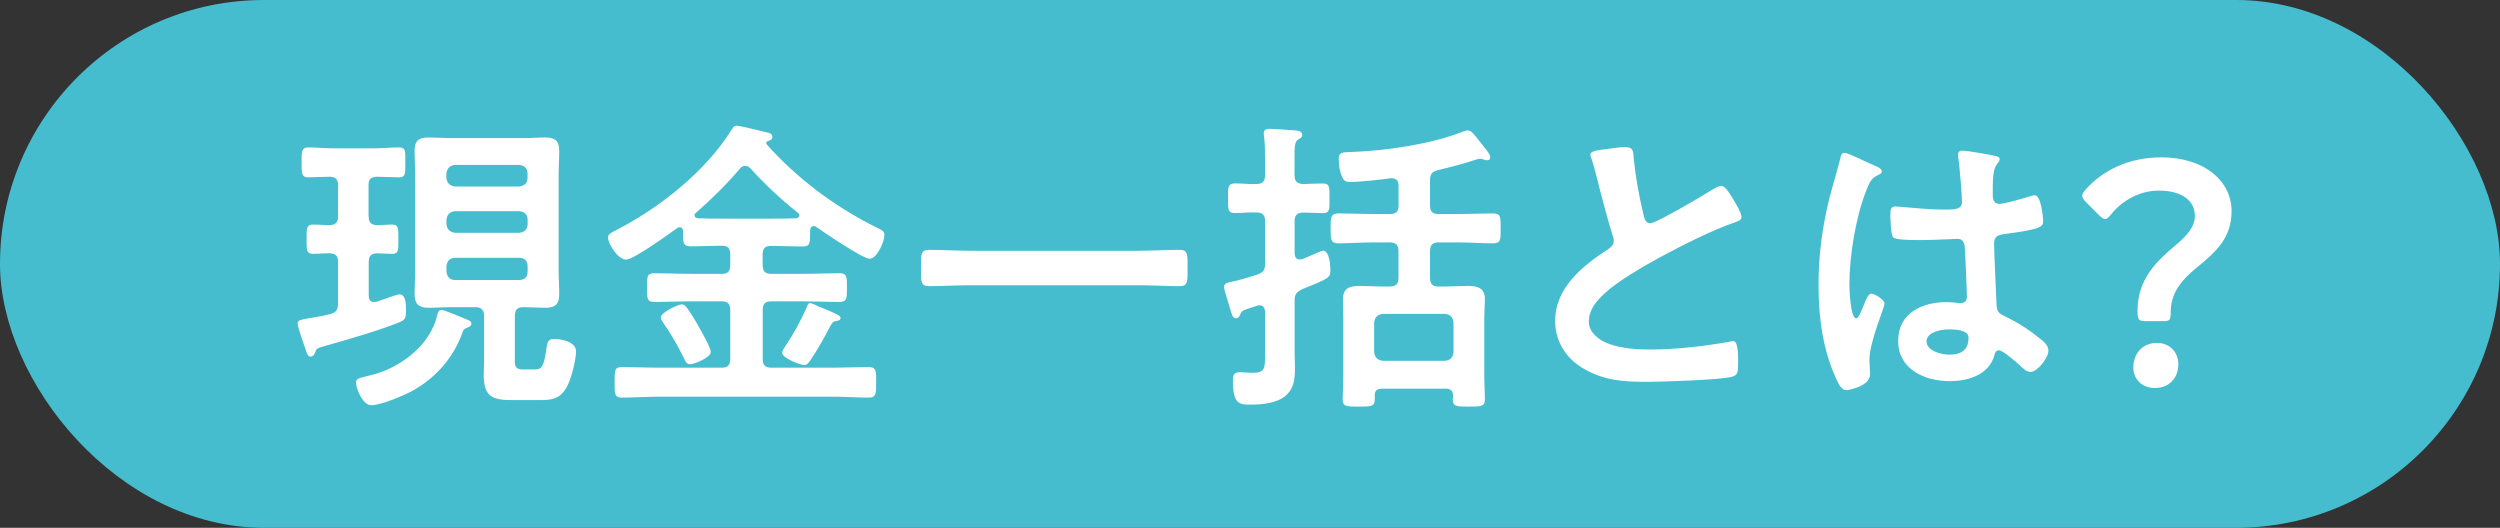
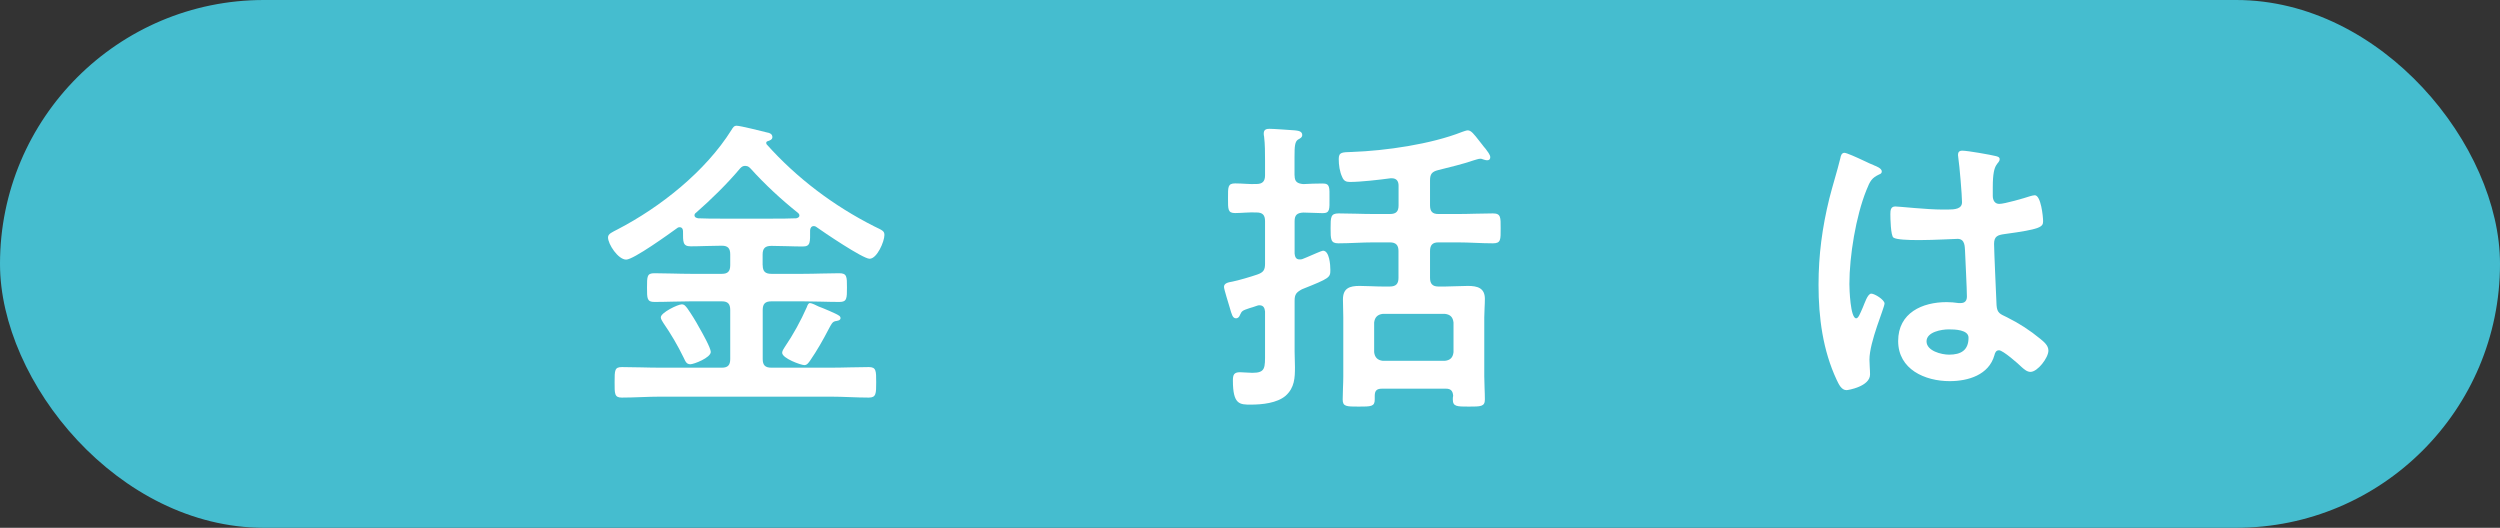
<svg xmlns="http://www.w3.org/2000/svg" id="_レイヤー_2" data-name="レイヤー 2" viewBox="0 0 291.69 61.58">
  <rect x="0" y="0" width="291.69" height="61.58" fill="#333333" stroke="none" />
  <defs>
    <style>
      .cls-1 {
        fill: #fff;
      }

      .cls-2 {
        fill: #45bdcf;
      }
    </style>
  </defs>
  <g id="_レイヤー_1-2" data-name="レイヤー 1">
    <g>
      <rect class="cls-2" x="0" y="0" width="291.69" height="61.58" rx="30.79" ry="30.79" />
      <g>
-         <path class="cls-1" d="M43.02,25.26c0,.68.25.97.94,1.01.18,0,1.69-.07,1.76-.07.79,0,.76.43.76,1.73,0,1.22.04,1.69-.72,1.69-.07,0-1.66-.07-1.8-.07-.68.04-.94.32-.94,1.01v3.89c0,.43.14.79.61.79.11,0,.22-.04.32-.04.4-.14,2.41-.86,2.66-.86.76,0,.76,1.26.76,1.8,0,1.04-.11,1.19-.83,1.48-2.16.9-6.37,2.12-8.71,2.77-.9.25-.94.32-1.08.79-.11.22-.25.43-.5.43-.32,0-.4-.25-.58-.79-.18-.5-.94-2.66-.94-3.06s.25-.43,1.4-.65c.58-.11,1.33-.18,2.41-.47.68-.18.9-.5.9-1.22v-4.86c0-.68-.25-.97-.97-1.01-.18,0-1.87.07-1.94.07-.79,0-.76-.47-.76-1.69s-.04-1.73.76-1.73c.65,0,1.3.07,1.94.07.68-.04.97-.32.97-1.01v-3.67c0-.65-.25-.94-.97-.97-.61,0-1.98.07-2.52.07-.79,0-.76-.54-.76-1.73s-.04-1.76.76-1.76c.86,0,2.02.11,3.17.11h4.28c1.15,0,2.3-.11,3.13-.11s.76.43.76,1.73c0,1.37.04,1.76-.76,1.76-.54,0-1.91-.07-2.56-.07-.72.04-.97.29-.97.97v3.67ZM53.96,38.79c-1.04,2.92-3.02,5.18-5.69,6.73-1.08.61-3.82,1.76-4.97,1.76-.94,0-1.76-1.87-1.76-2.66,0-.5.36-.5,1.94-.9,3.31-.86,6.7-3.46,7.52-6.88.07-.29.14-.68.5-.68.22,0,.65.18,1.01.32.72.29,1.48.58,2.2.9.14.07.29.22.29.4,0,.29-.43.43-.61.5-.29.14-.32.25-.43.5ZM56.48,36.85c0-.68-.32-1.01-1.01-1.01h-3.06c-.79,0-1.58.07-2.38.07-1.15,0-1.66-.4-1.66-1.62,0-.86.07-1.73.07-2.59v-11.45c0-.86-.07-1.73-.07-2.59,0-1.19.43-1.62,1.62-1.62.79,0,1.62.07,2.41.07h8.82c.79,0,1.58-.07,2.41-.07,1.19,0,1.62.43,1.62,1.62,0,.86-.07,1.73-.07,2.59v11.45c0,.86.07,1.73.07,2.59,0,1.19-.43,1.62-1.62,1.62-.79,0-1.62-.07-2.41-.07h-.18c-.68,0-.97.32-.97,1.01v5.29c0,.86.32.97,1.12.97h1.12c.97,0,1.15-.36,1.48-2.66.11-.68.29-.9.83-.9.9,0,2.59.32,2.59,1.44,0,1.04-.61,3.46-1.19,4.36-.72,1.15-1.62,1.33-2.92,1.33h-3.42c-2.34,0-3.24-.5-3.24-2.95,0-.58.04-1.15.04-1.73v-5.15ZM60.58,21.76c.61-.07.97-.4.97-1.01v-.5c0-.61-.36-.94-.97-1.01h-7.49c-.61.07-.94.4-1.01,1.01v.5c.07.61.4.94,1.01,1.01h7.49ZM53.1,24.64c-.61.07-.94.36-1.01,1.01v.5c.07.61.4.94,1.01,1.01h7.49c.61-.07.97-.4.97-1.01v-.5c0-.65-.36-.94-.97-1.01h-7.49ZM53.1,30.08c-.61,0-.94.36-1.01.97v.65c.07.61.4.97,1.01.97h7.49c.61,0,.97-.36.97-.97v-.65c0-.61-.36-.97-.97-.97h-7.49Z" />
        <path class="cls-1" d="M88.99,30.94c0,.72.29,1.01,1.01,1.01h3.71c1.4,0,2.81-.07,4.21-.07.9,0,.9.4.9,1.66s0,1.69-.86,1.69c-1.4,0-2.81-.07-4.25-.07h-3.71c-.72,0-1.01.29-1.01,1.01v5.72c0,.72.29,1.01,1.01,1.01h6.91c1.51,0,2.99-.07,4.46-.07.86,0,.86.43.86,1.76s0,1.8-.86,1.8c-1.48,0-2.95-.11-4.46-.11h-19.87c-1.51,0-2.99.11-4.5.11-.86,0-.83-.47-.83-1.8,0-1.4,0-1.76.86-1.76,1.48,0,2.99.07,4.46.07h7.2c.68,0,.97-.29.97-1.01v-5.72c0-.72-.29-1.01-.97-1.01h-3.67c-1.4,0-2.81.07-4.21.07-.86,0-.86-.4-.86-1.66,0-1.33,0-1.69.86-1.69,1.4,0,2.81.07,4.21.07h3.67c.68,0,.97-.29.97-1.01v-1.26c0-.72-.29-1.01-.97-1.01h-.11c-1.19,0-2.38.07-3.53.07-.94,0-.9-.5-.9-1.76,0-.25-.11-.47-.4-.47-.14,0-.22.04-.29.11-.9.65-5.08,3.67-5.94,3.67-.94,0-2.12-1.8-2.12-2.59,0-.43.5-.61,1.12-.94,5-2.59,10.26-6.77,13.28-11.59.18-.29.29-.5.61-.5.43,0,2.99.65,3.56.79.29.04.61.18.61.54,0,.29-.32.4-.54.47-.14.04-.18.11-.18.22,0,.07.04.11.04.14,3.53,3.96,7.85,7.2,12.56,9.58.97.47,1.19.54,1.19,1.01,0,.76-.86,2.77-1.73,2.77-.79,0-5.36-3.1-6.26-3.74-.07-.04-.14-.07-.25-.07-.29,0-.4.22-.43.47,0,1.4.07,1.91-.86,1.91-1.19,0-2.38-.07-3.56-.07h-.11c-.72,0-1.01.29-1.01,1.01v1.26ZM80.56,42.5c-.47,0-.58-.32-.79-.76-.68-1.4-1.48-2.77-2.38-4.07-.11-.22-.29-.4-.29-.65,0-.54,1.98-1.51,2.45-1.51.32,0,.47.25.65.47.5.72.97,1.47,1.4,2.27.29.5,1.33,2.34,1.33,2.81,0,.68-1.98,1.44-2.38,1.44ZM86.97,19.35c-.29,0-.43.11-.61.29-1.51,1.8-3.38,3.63-5.15,5.18-.11.07-.18.18-.18.29,0,.25.22.32.43.36.86.04,1.76.04,2.66.04h5.98c.94,0,1.87,0,2.81-.04.14-.04.36-.11.36-.32,0-.14-.07-.22-.14-.29-1.98-1.58-3.85-3.31-5.54-5.18-.18-.18-.32-.32-.61-.32ZM97.41,37.49c-.29.07-.43.36-.72.9-.65,1.26-1.37,2.52-2.16,3.67-.18.25-.36.54-.68.54-.4,0-2.59-.79-2.59-1.44,0-.22.18-.47.29-.65,1.01-1.48,1.87-3.06,2.59-4.68.07-.22.18-.47.36-.47.22,0,.79.29,1.01.4.4.14,2.12.86,2.34,1.04.14.07.22.18.22.32,0,.29-.43.32-.65.36Z" />
-         <path class="cls-1" d="M113.22,33.28c-1.62,0-3.24.11-4.82.11-1.01,0-.94-.58-.94-2.12s-.07-2.12.94-2.12c1.58,0,3.2.11,4.82.11h19.58c1.62,0,3.24-.11,4.82-.11,1.01,0,.94.58.94,2.12s.07,2.12-.94,2.12c-1.62,0-3.2-.11-4.82-.11h-19.58Z" />
        <path class="cls-1" d="M151.05,20.47c0,.72.29.94,1.01,1.01.76-.04,1.51-.07,2.27-.07.86,0,.79.47.79,1.73s.07,1.73-.79,1.73c-.61,0-1.58-.07-2.27-.07-.72.04-1.01.29-1.01,1.01v3.78c.04.36.14.68.58.68.11,0,.22,0,.32-.04s.29-.11.54-.22c.68-.29,1.73-.76,1.87-.76.76,0,.86,1.69.86,2.23,0,.9-.04.97-3.31,2.27-.65.36-.86.58-.86,1.33v5.94c0,.61.04,1.19.04,1.8,0,1.26-.04,2.41-1.08,3.35-1.01.87-2.77,1.04-4.07,1.04s-2.09,0-2.09-2.81c0-.65.11-.97.83-.97.36,0,.97.07,1.44.07,1.55,0,1.48-.58,1.48-2.34v-4.82c-.04-.4-.18-.72-.65-.72-.07,0-.18,0-.25.04-.36.14-.68.22-.9.29-.86.29-.9.32-1.12.79-.07.21-.22.4-.47.4-.4,0-.5-.47-.72-1.22-.11-.4-.68-2.16-.68-2.45,0-.47.61-.54.97-.61.72-.14,2.2-.58,2.92-.83.72-.25.9-.54.9-1.26v-4.97c0-.72-.29-1.01-1.01-1.01-.83-.04-1.76.07-2.48.07-.86,0-.83-.43-.83-1.73s-.04-1.73.83-1.73,1.66.11,2.48.07c.72,0,1.01-.32,1.01-1.01v-1.69c0-.97,0-1.91-.11-2.84-.04-.11-.04-.25-.04-.36,0-.47.32-.54.68-.54.5,0,2.34.14,2.95.18.32.04.86.07.86.54,0,.29-.25.4-.5.54-.36.25-.4.79-.4,1.98v2.2ZM166.85,23.96c0,.72.29,1.01.97,1.01h2.27c1.37,0,2.74-.07,4.1-.07.94,0,.9.47.9,1.73,0,1.33.04,1.76-.9,1.76-1.37,0-2.74-.11-4.1-.11h-2.27c-.68,0-.97.32-.97,1.01v3.13c0,.68.29,1.01.97,1.01h.79c.86,0,1.76-.07,2.66-.07,1.08,0,1.98.22,1.98,1.51,0,.72-.07,1.44-.07,2.16v6.88c0,.9.07,1.8.07,2.7,0,.83-.47.83-1.87.83s-1.87,0-1.87-.83c0-.14,0-.29.04-.43-.04-.58-.29-.83-.83-.83h-7.49c-.61,0-.83.25-.83.83v.43c0,.83-.43.83-1.87.83s-1.87,0-1.87-.83c0-.9.07-1.8.07-2.7v-6.88c0-.68-.04-1.4-.04-2.09,0-1.33.79-1.58,1.94-1.58.9,0,1.8.07,2.7.07h.83c.72,0,1.01-.32,1.01-1.01v-3.13c0-.68-.29-1.01-1.01-1.01h-1.91c-1.37,0-2.74.11-4.1.11-.9,0-.9-.47-.9-1.76s0-1.73.94-1.73c1.37,0,2.7.07,4.07.07h1.91c.72,0,1.01-.29,1.01-1.01v-2.3c0-.5-.22-.86-.79-.86h-.14c-1.33.18-3.49.43-4.75.43-.47,0-.72-.14-.9-.58-.29-.61-.4-1.4-.4-2.09,0-.83.4-.79,1.55-.83,3.92-.14,9.21-.9,12.85-2.34.14-.04.47-.18.65-.18.4,0,.72.43,1.37,1.26.22.25.43.58.72.9.18.25.54.68.54.97,0,.25-.14.36-.36.36-.18,0-.36-.07-.5-.11-.07-.04-.18-.07-.29-.07-.22,0-.5.11-.76.18-1.37.47-2.77.79-4.18,1.15-.72.18-.94.47-.94,1.19v2.92ZM168.58,42.1c.65-.07.94-.4,1.01-1.01v-3.46c-.07-.61-.36-.94-1.01-1.01h-7.24c-.61.07-.94.4-1.01,1.01v3.46c.07.61.4.94,1.01,1.01h7.24Z" />
-         <path class="cls-1" d="M187.88,17.34c.54-.07,1.15-.18,1.73-.18,1.01,0,.94.54,1.01,1.37.22,2.16.61,4.32,1.12,6.44.11.47.22,1.08.83,1.08.65,0,6.41-3.38,7.34-4,.29-.14.61-.36.94-.36.47,0,1.08,1.08,1.3,1.44.29.47,1.04,1.69,1.04,2.2,0,.36-.4.47-.68.58-2.59.86-6.44,2.81-8.89,4.14-1.91,1.04-4.97,2.81-6.48,4.25-.94.9-1.76,1.87-1.76,3.24,0,1.3,1.26,2.2,2.38,2.59,1.51.54,3.2.65,4.79.65,3.02,0,6.48-.4,9.39-.94.11-.04.22-.04.32-.04.5,0,.54,1.48.54,2.23v.43c0,.94-.04,1.33-.76,1.51-1.37.36-8.17.58-9.9.58-2.66,0-5-.14-7.38-1.55-2.02-1.15-3.31-3.17-3.31-5.54,0-3.92,3.24-6.48,6.23-8.42.36-.25.61-.5.61-.94,0-.29-.04-.43-.14-.65-.43-1.3-1.44-5.11-1.8-6.59-.22-.83-.4-1.62-.68-2.38-.04-.14-.11-.29-.11-.43,0-.54,1.19-.54,2.34-.72Z" />
        <path class="cls-1" d="M218.62,19.28c.29.11.94.36.94.72,0,.22-.14.29-.32.36-.83.4-1.04.72-1.48,1.84-1.22,3.02-1.98,7.67-1.98,10.94,0,.58.11,4,.79,4,.25,0,.43-.47.79-1.3.18-.4.54-1.58.97-1.58.4,0,1.55.72,1.55,1.15,0,.5-1.76,4.46-1.76,6.55,0,.58.07,1.15.07,1.73,0,1.4-2.56,1.83-2.74,1.83-.61,0-.9-.68-1.15-1.19-1.62-3.46-2.12-7.27-2.12-11.09,0-3.49.43-6.7,1.26-10.08.4-1.58.9-3.13,1.29-4.72.04-.25.14-.61.47-.61.25,0,1.37.5,2.3.94.47.22.9.43,1.12.5ZM232.95,18.24c.18.04.36.11.36.32,0,.32-.22.4-.4.72-.22.36-.4.97-.4,2.56v1.01c0,.5.22.94.76.94.61,0,2.95-.68,3.6-.9.14-.04.4-.11.54-.11.72,0,.97,2.48.97,3.02,0,.68-.25.94-4.5,1.51-.79.11-1.22.25-1.22,1.15,0,.72.25,6.23.29,7.16.07.94.43,1.01,1.22,1.4,1.44.72,2.66,1.51,3.89,2.52.43.36.94.76.94,1.37,0,.83-1.26,2.48-2.09,2.48-.4,0-.72-.29-1.01-.54-.4-.4-2.2-1.98-2.66-1.98-.36,0-.47.29-.54.58-.65,2.3-3.06,3.02-5.22,3.02-2.88,0-6.01-1.37-6.01-4.68s2.84-4.54,5.65-4.54c.47,0,.94.04,1.4.11h.25c.5,0,.72-.29.72-.76,0-.9-.18-4.32-.22-5.36-.04-.36.04-1.37-.86-1.37-.29,0-2.84.14-4.28.14h-.47c-.9,0-2.41-.04-2.74-.29-.32-.21-.36-2.27-.36-2.73s.04-.9.58-.9c.43,0,3.64.36,5.51.36h.58c.86,0,1.69-.07,1.69-.86s-.29-4.25-.43-5.15c0-.11-.04-.25-.04-.36,0-.32.14-.5.5-.5.61,0,3.28.47,4,.65ZM227.37,38.43c-.83,0-2.59.29-2.59,1.4s1.73,1.55,2.63,1.55c1.37,0,2.27-.5,2.27-1.98,0-.94-1.62-.97-2.3-.97Z" />
-         <path class="cls-1" d="M250.23,37.46c-.72,0-.83-.21-.83-1.22,0-3.67,2.2-5.76,4.57-7.74,1.22-1.04,2.12-2.05,2.12-3.31,0-1.76-1.48-2.95-4.21-2.95-2.38,0-4.39,1.3-5.54,2.74-.29.36-.5.58-.72.58s-.43-.18-.76-.5l-1.44-1.44c-.32-.32-.47-.54-.47-.79,0-.22.14-.43.43-.76,2.02-2.23,5.04-3.71,8.78-3.71,5.15,0,8.21,2.84,8.21,6.26,0,3.1-1.73,4.71-4.18,6.7-1.66,1.37-2.92,2.84-2.92,5.11,0,.86-.11,1.04-.79,1.04h-2.27ZM254.16,42.5c0,1.48-.94,2.77-2.77,2.77-1.4,0-2.48-.97-2.48-2.38,0-1.58,1.01-2.88,2.77-2.88,1.4,0,2.48,1.01,2.48,2.48Z" />
      </g>
    </g>
  </g>
</svg>